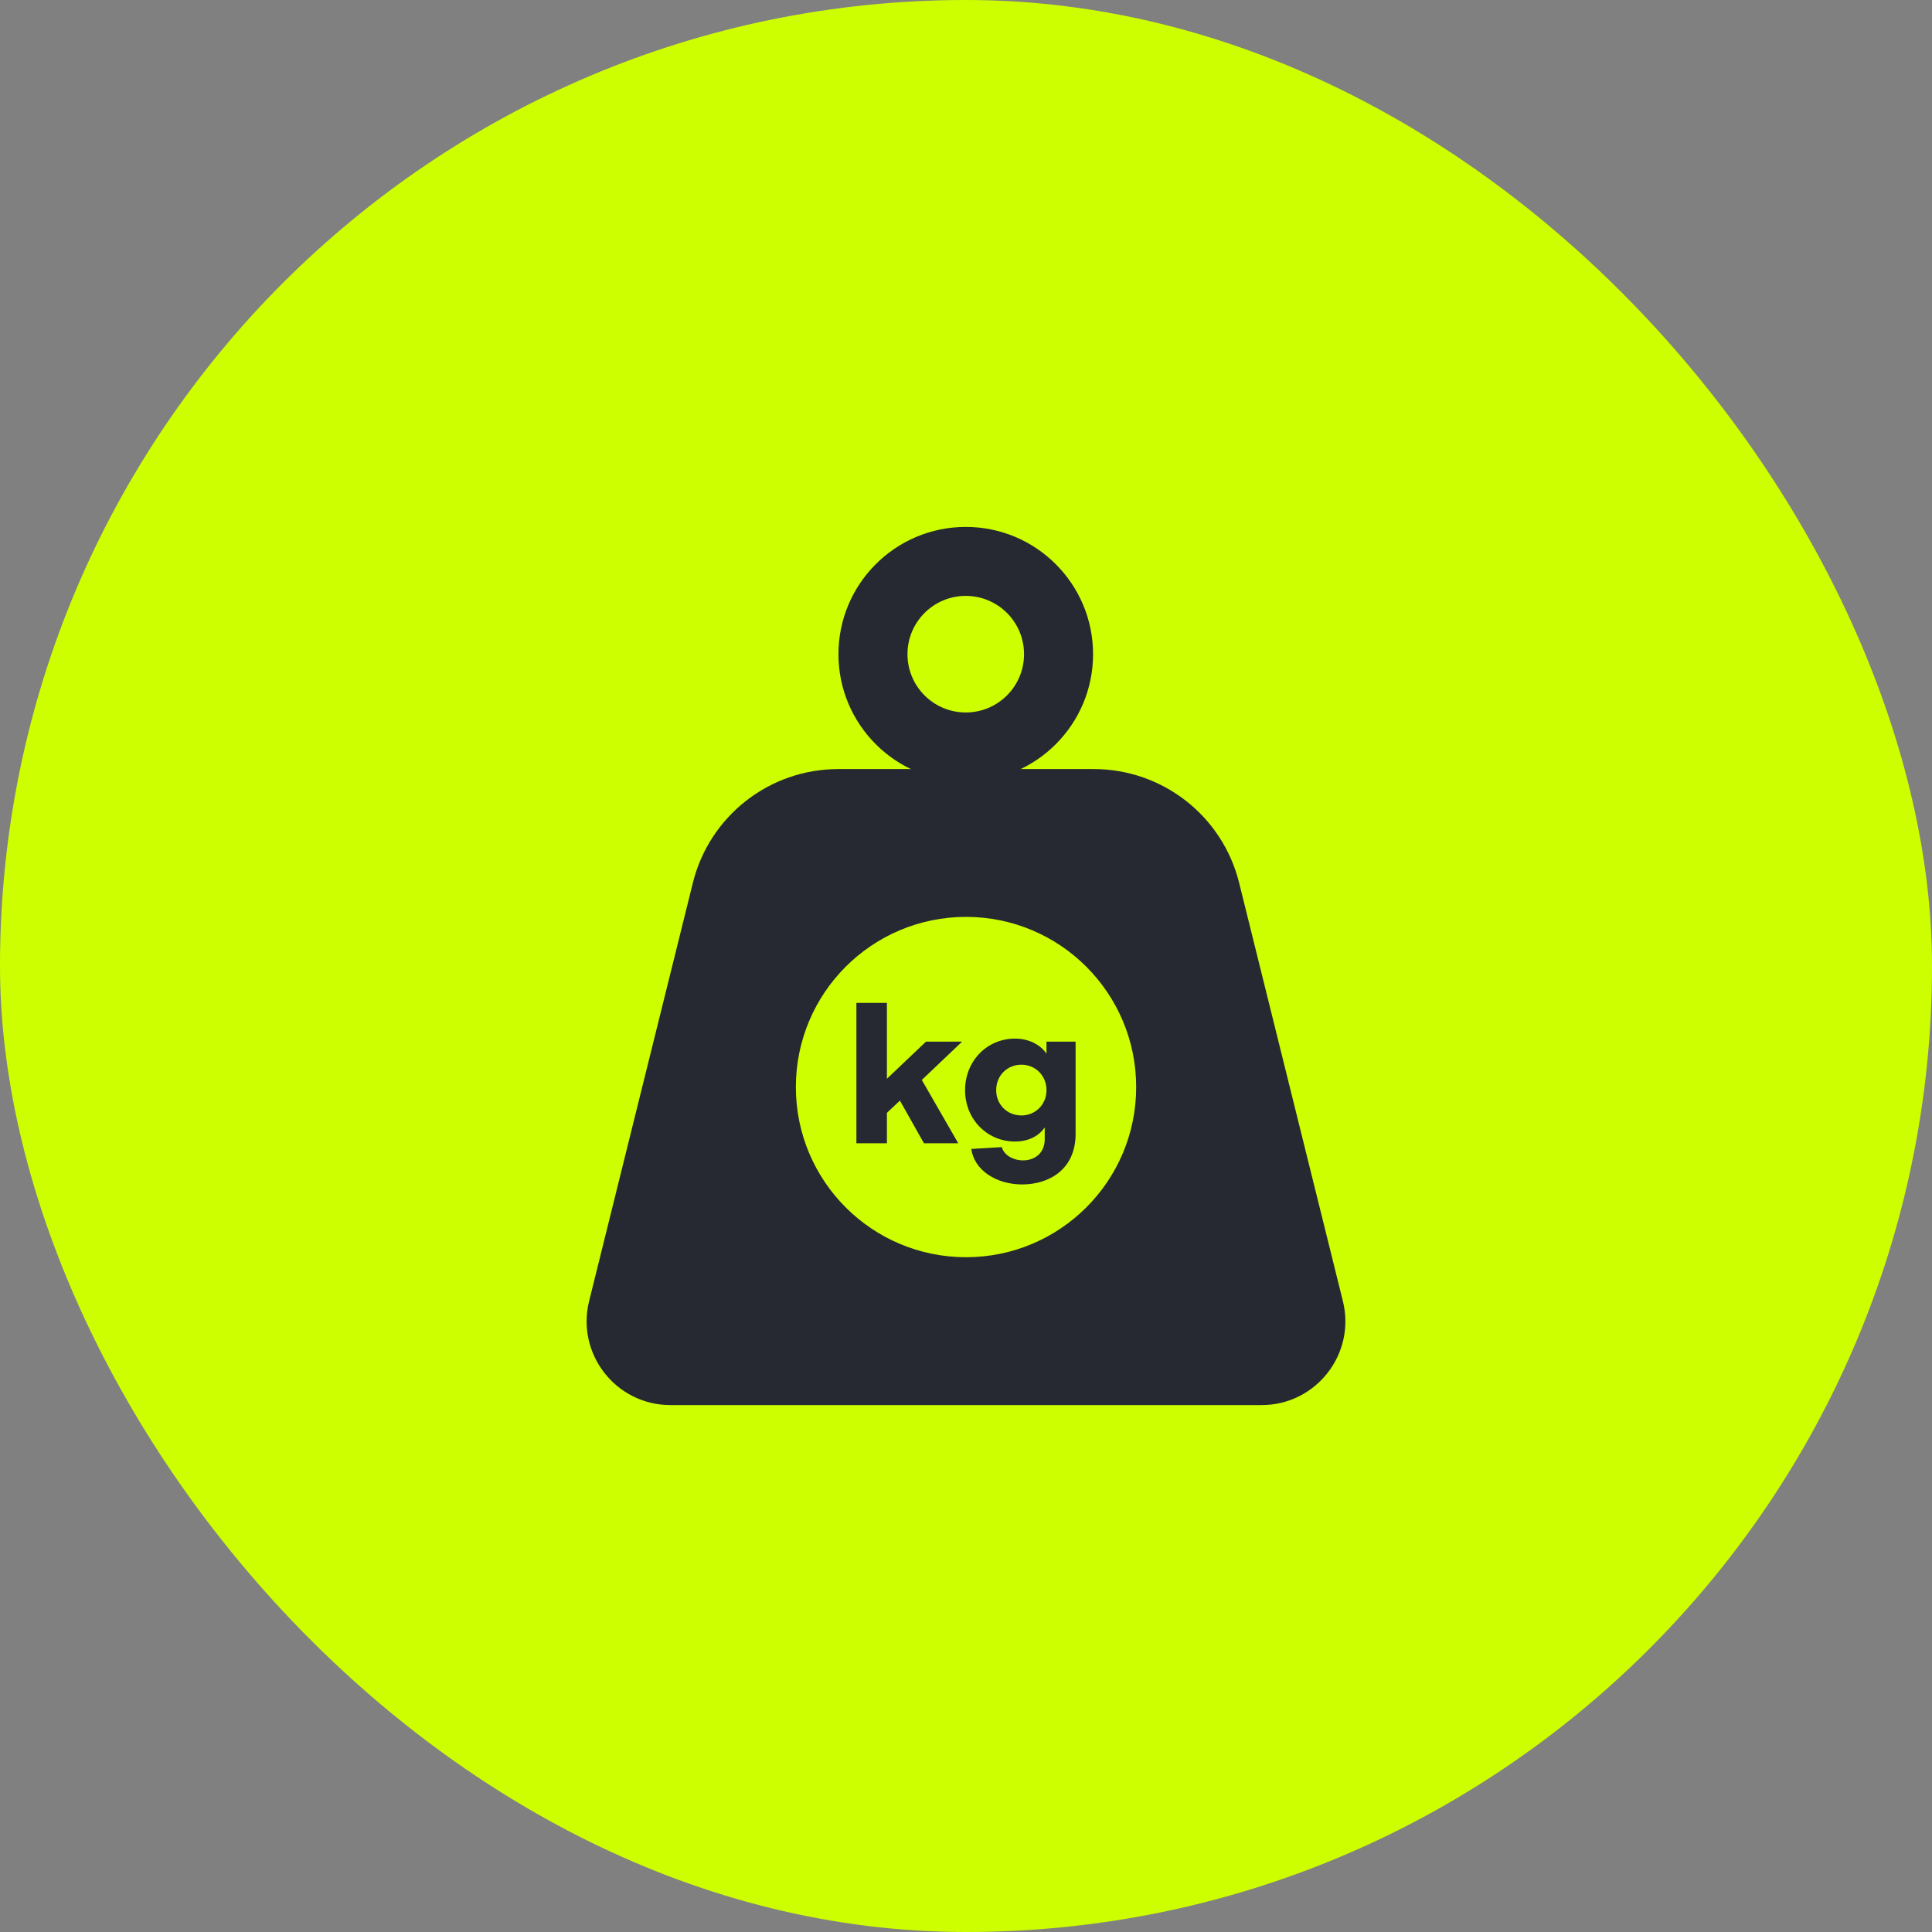
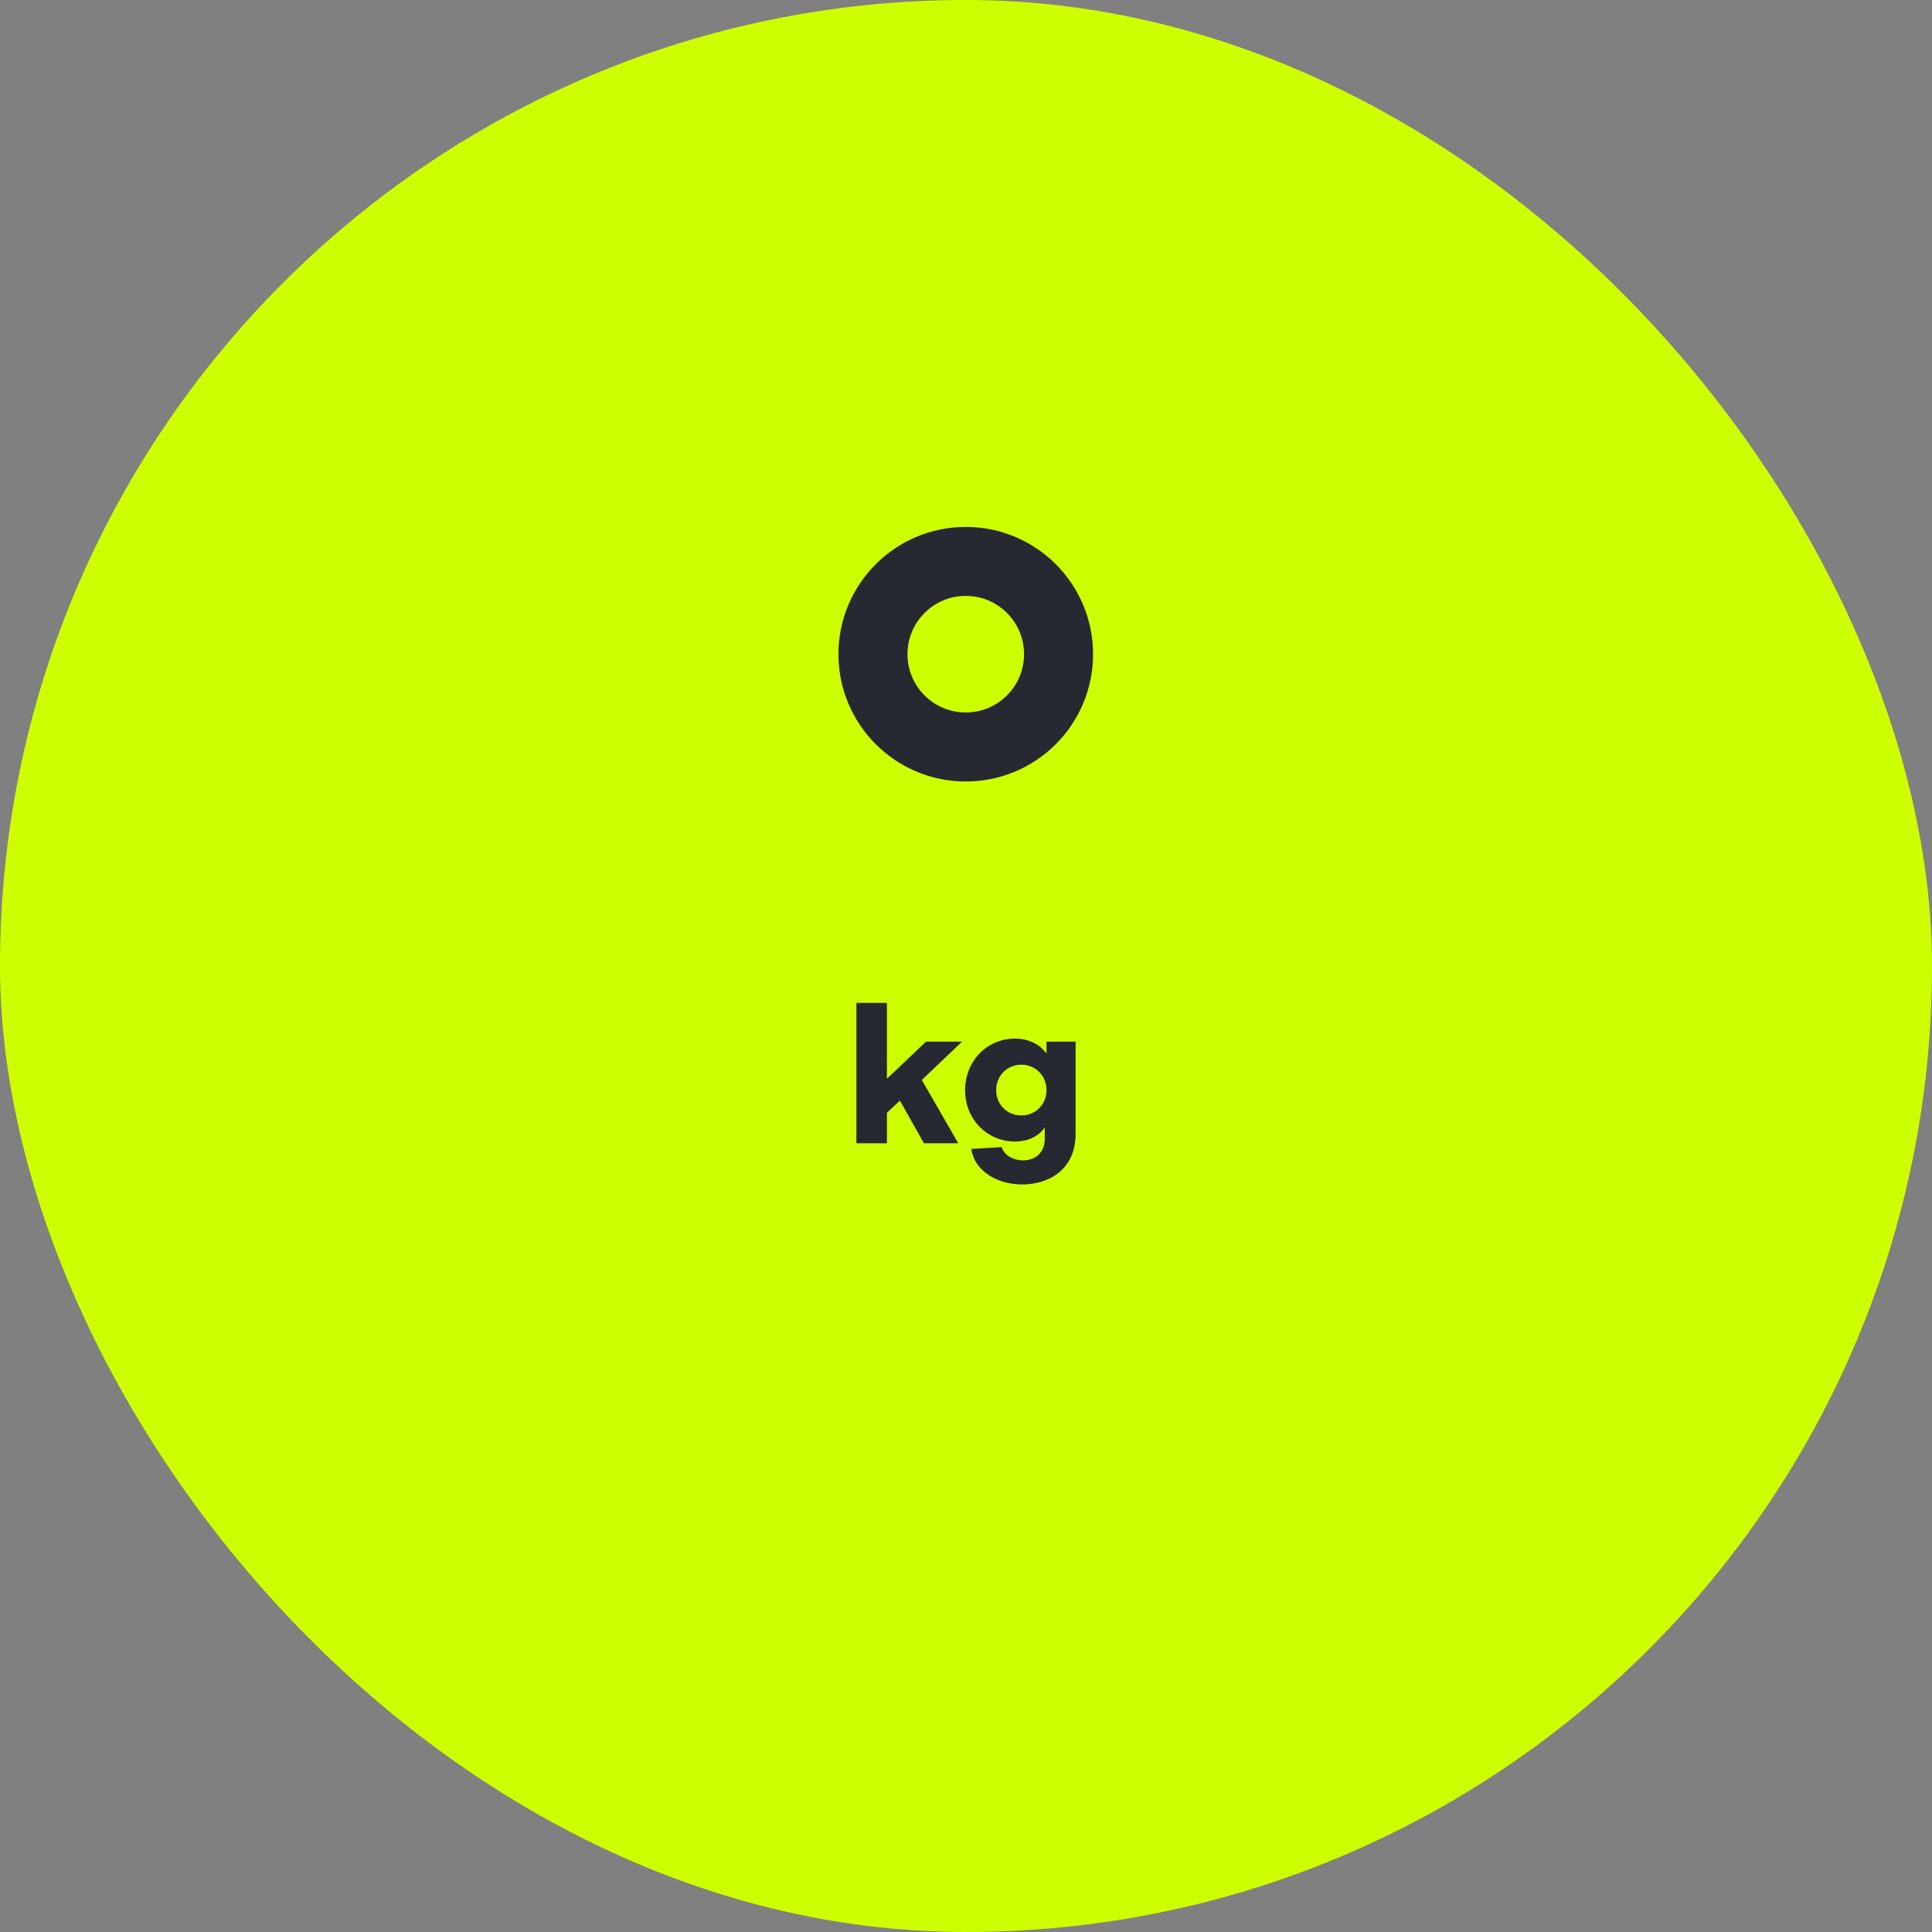
<svg xmlns="http://www.w3.org/2000/svg" width="48" height="48" viewBox="0 0 48 48" fill="none">
  <rect x="0" y="0" width="48" height="48" fill="#808080" stroke="none" />
  <rect width="48" height="48" rx="24" fill="#CEFF00" />
-   <path fill-rule="evenodd" clip-rule="evenodd" d="M23.994 19.416C25.741 19.416 27.157 18 27.157 16.253C27.157 14.507 25.741 13.091 23.994 13.091C22.248 13.091 20.831 14.507 20.831 16.253C20.831 18 22.248 19.416 23.994 19.416ZM23.994 17.701C24.794 17.701 25.442 17.053 25.442 16.253C25.442 15.453 24.794 14.805 23.994 14.805C23.194 14.805 22.546 15.453 22.546 16.253C22.546 17.053 23.194 17.701 23.994 17.701Z" fill="#272932" />
-   <path fill-rule="evenodd" clip-rule="evenodd" d="M14.636 32.327L17.214 21.934C17.626 20.273 19.116 19.107 20.827 19.107H27.172C28.884 19.107 30.374 20.273 30.786 21.934L33.364 32.327C33.689 33.639 32.696 34.909 31.344 34.909H16.656C15.304 34.909 14.311 33.639 14.636 32.327ZM24 31.235C26.335 31.235 28.228 29.343 28.228 27.008C28.228 24.673 26.335 22.78 24 22.78C21.665 22.78 19.773 24.673 19.773 27.008C19.773 29.343 21.665 31.235 24 31.235Z" fill="#272932" />
+   <path fill-rule="evenodd" clip-rule="evenodd" d="M23.994 19.416C25.741 19.416 27.157 18 27.157 16.253C27.157 14.507 25.741 13.091 23.994 13.091C22.248 13.091 20.831 14.507 20.831 16.253C20.831 18 22.248 19.416 23.994 19.416M23.994 17.701C24.794 17.701 25.442 17.053 25.442 16.253C25.442 15.453 24.794 14.805 23.994 14.805C23.194 14.805 22.546 15.453 22.546 16.253C22.546 17.053 23.194 17.701 23.994 17.701Z" fill="#272932" />
  <path d="M21.277 28.405H22.035V27.648L22.358 27.344L22.956 28.405H23.808L22.902 26.831L23.903 25.879H23.006L22.035 26.801V24.917H21.277V28.405Z" fill="#272932" />
  <path d="M25.397 29.427C26.06 29.427 26.723 29.058 26.723 28.171V25.879H26V26.178C25.841 25.949 25.557 25.804 25.218 25.804C24.515 25.804 23.977 26.367 23.977 27.085C23.977 27.808 24.525 28.361 25.218 28.361C25.577 28.361 25.821 28.206 25.956 28.012V28.301C25.956 28.635 25.726 28.829 25.417 28.829C25.173 28.829 24.944 28.699 24.889 28.5L24.132 28.545C24.201 29.068 24.745 29.427 25.397 29.427ZM24.75 27.085C24.75 26.721 25.024 26.452 25.378 26.452C25.731 26.452 26 26.731 26 27.085C26 27.439 25.726 27.713 25.378 27.713C25.019 27.713 24.75 27.439 24.75 27.085Z" fill="#272932" />
</svg>